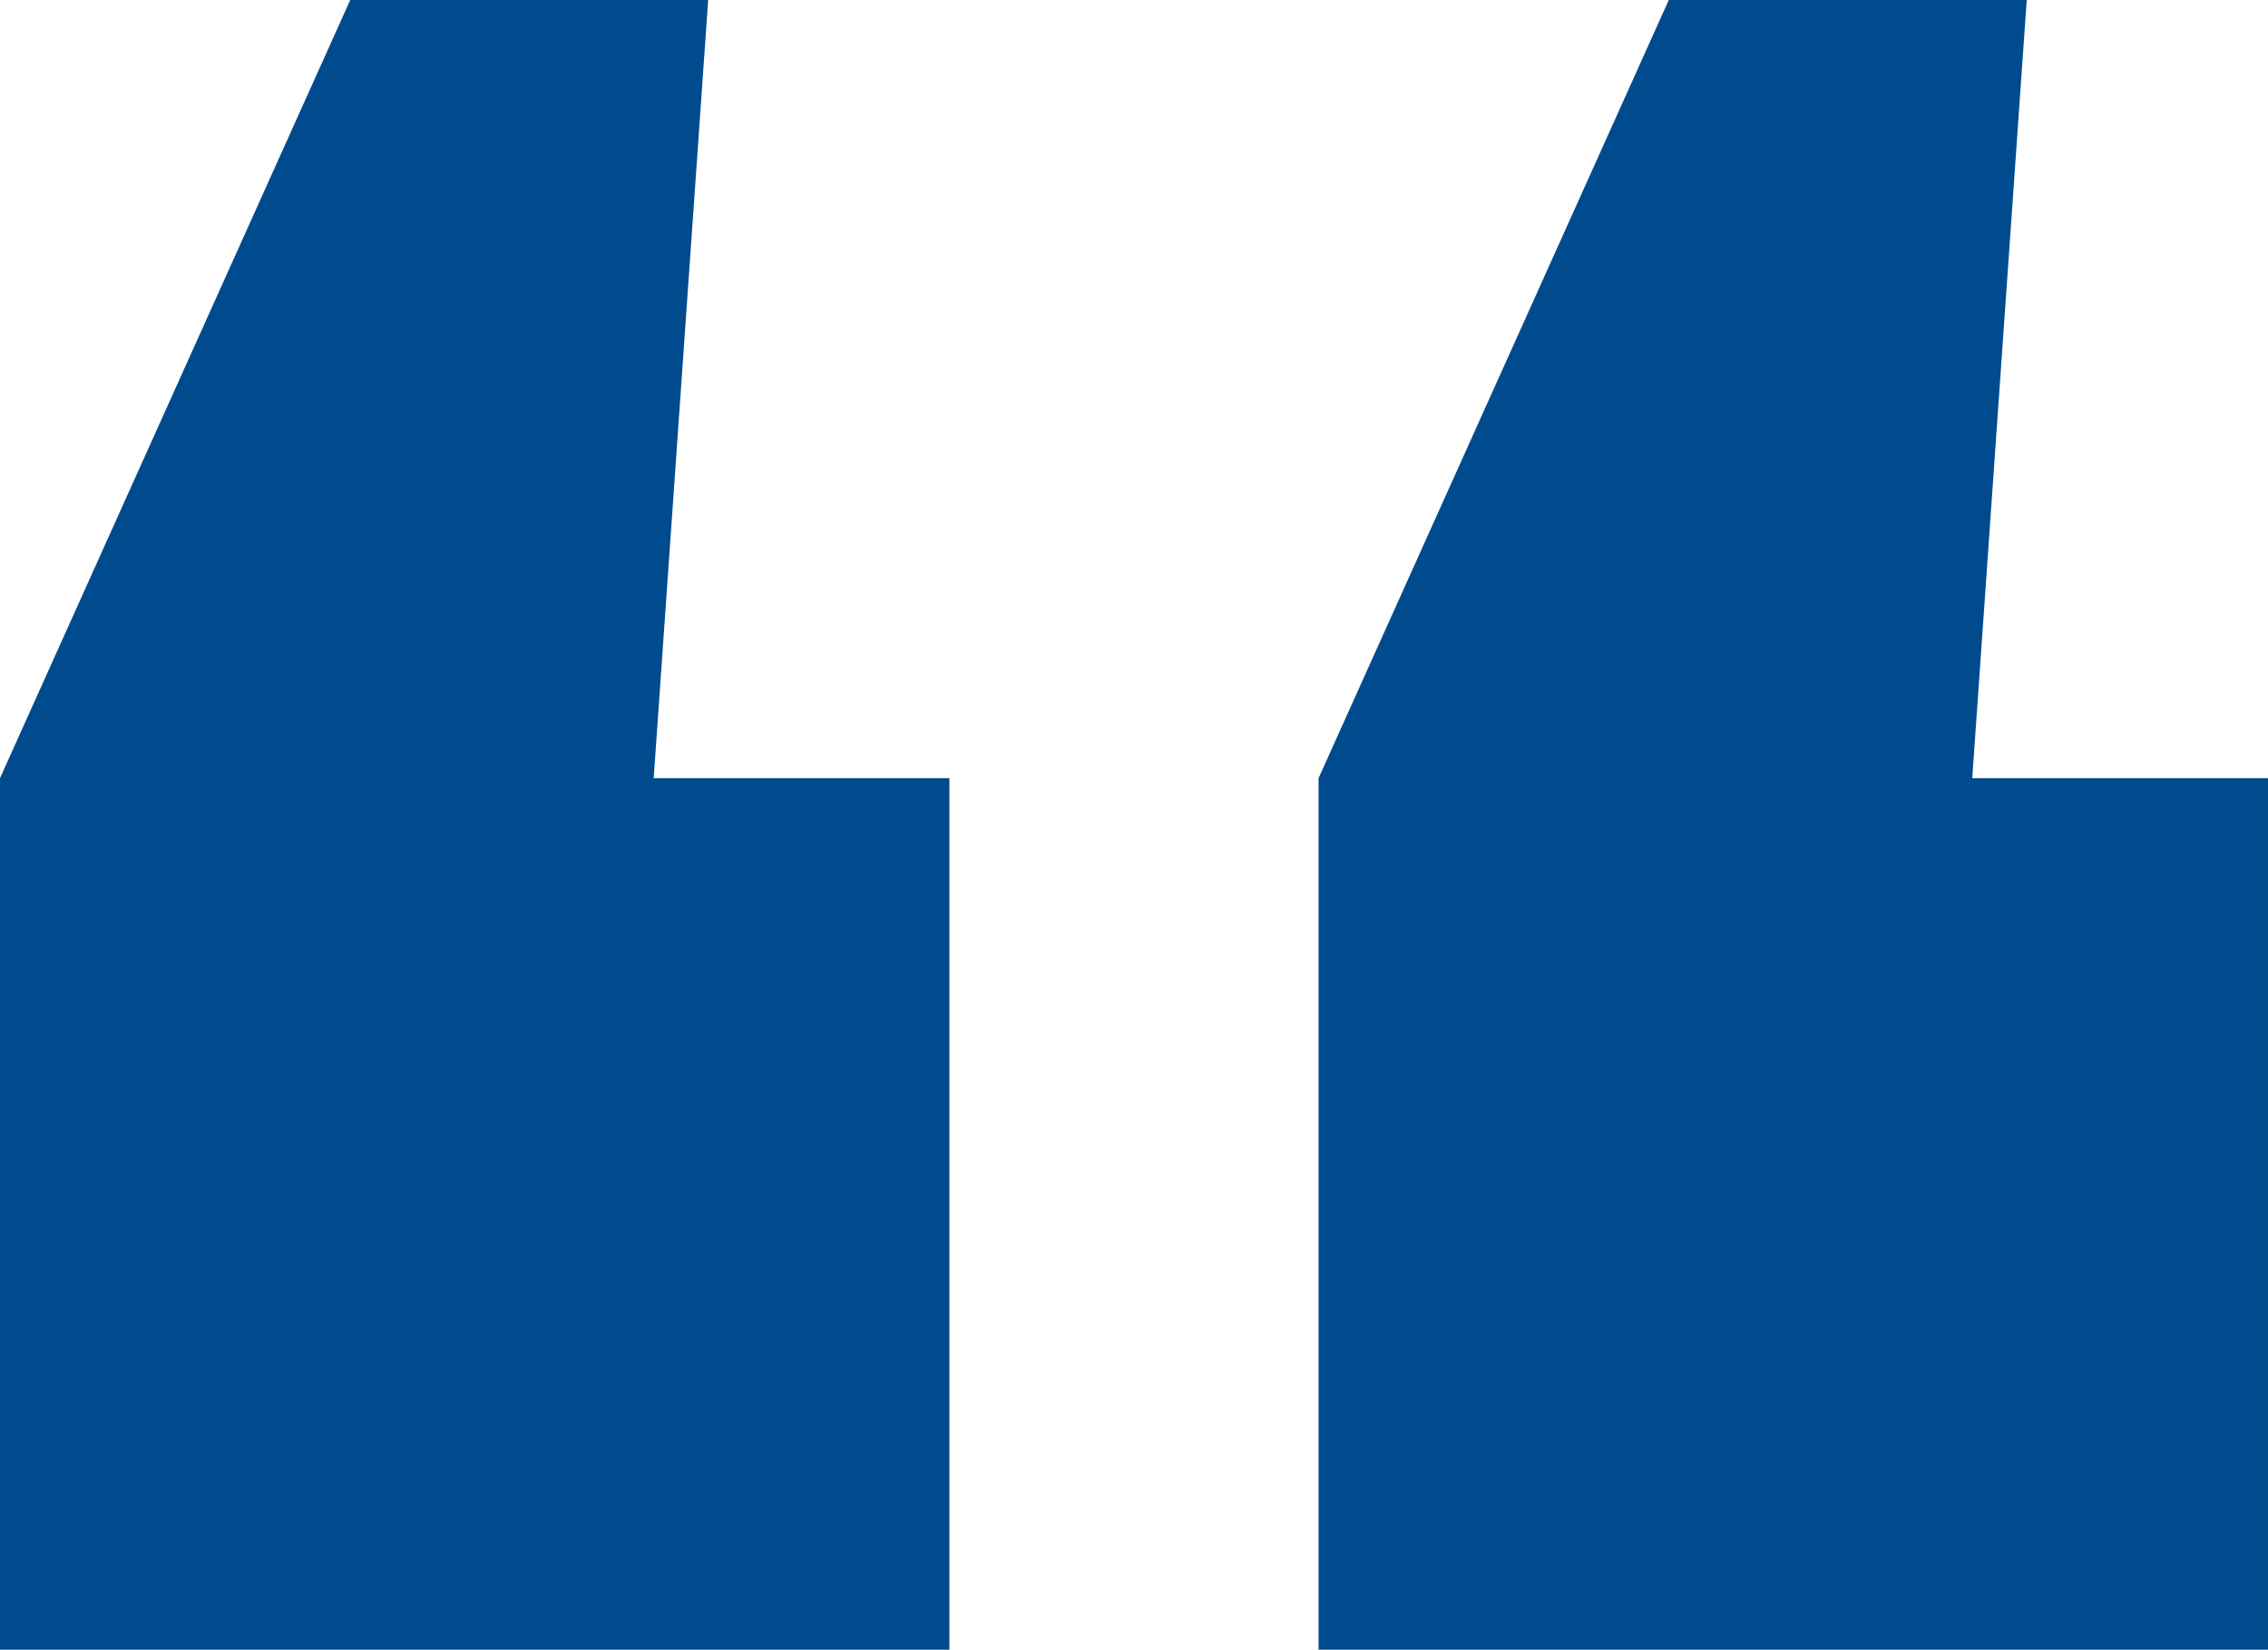
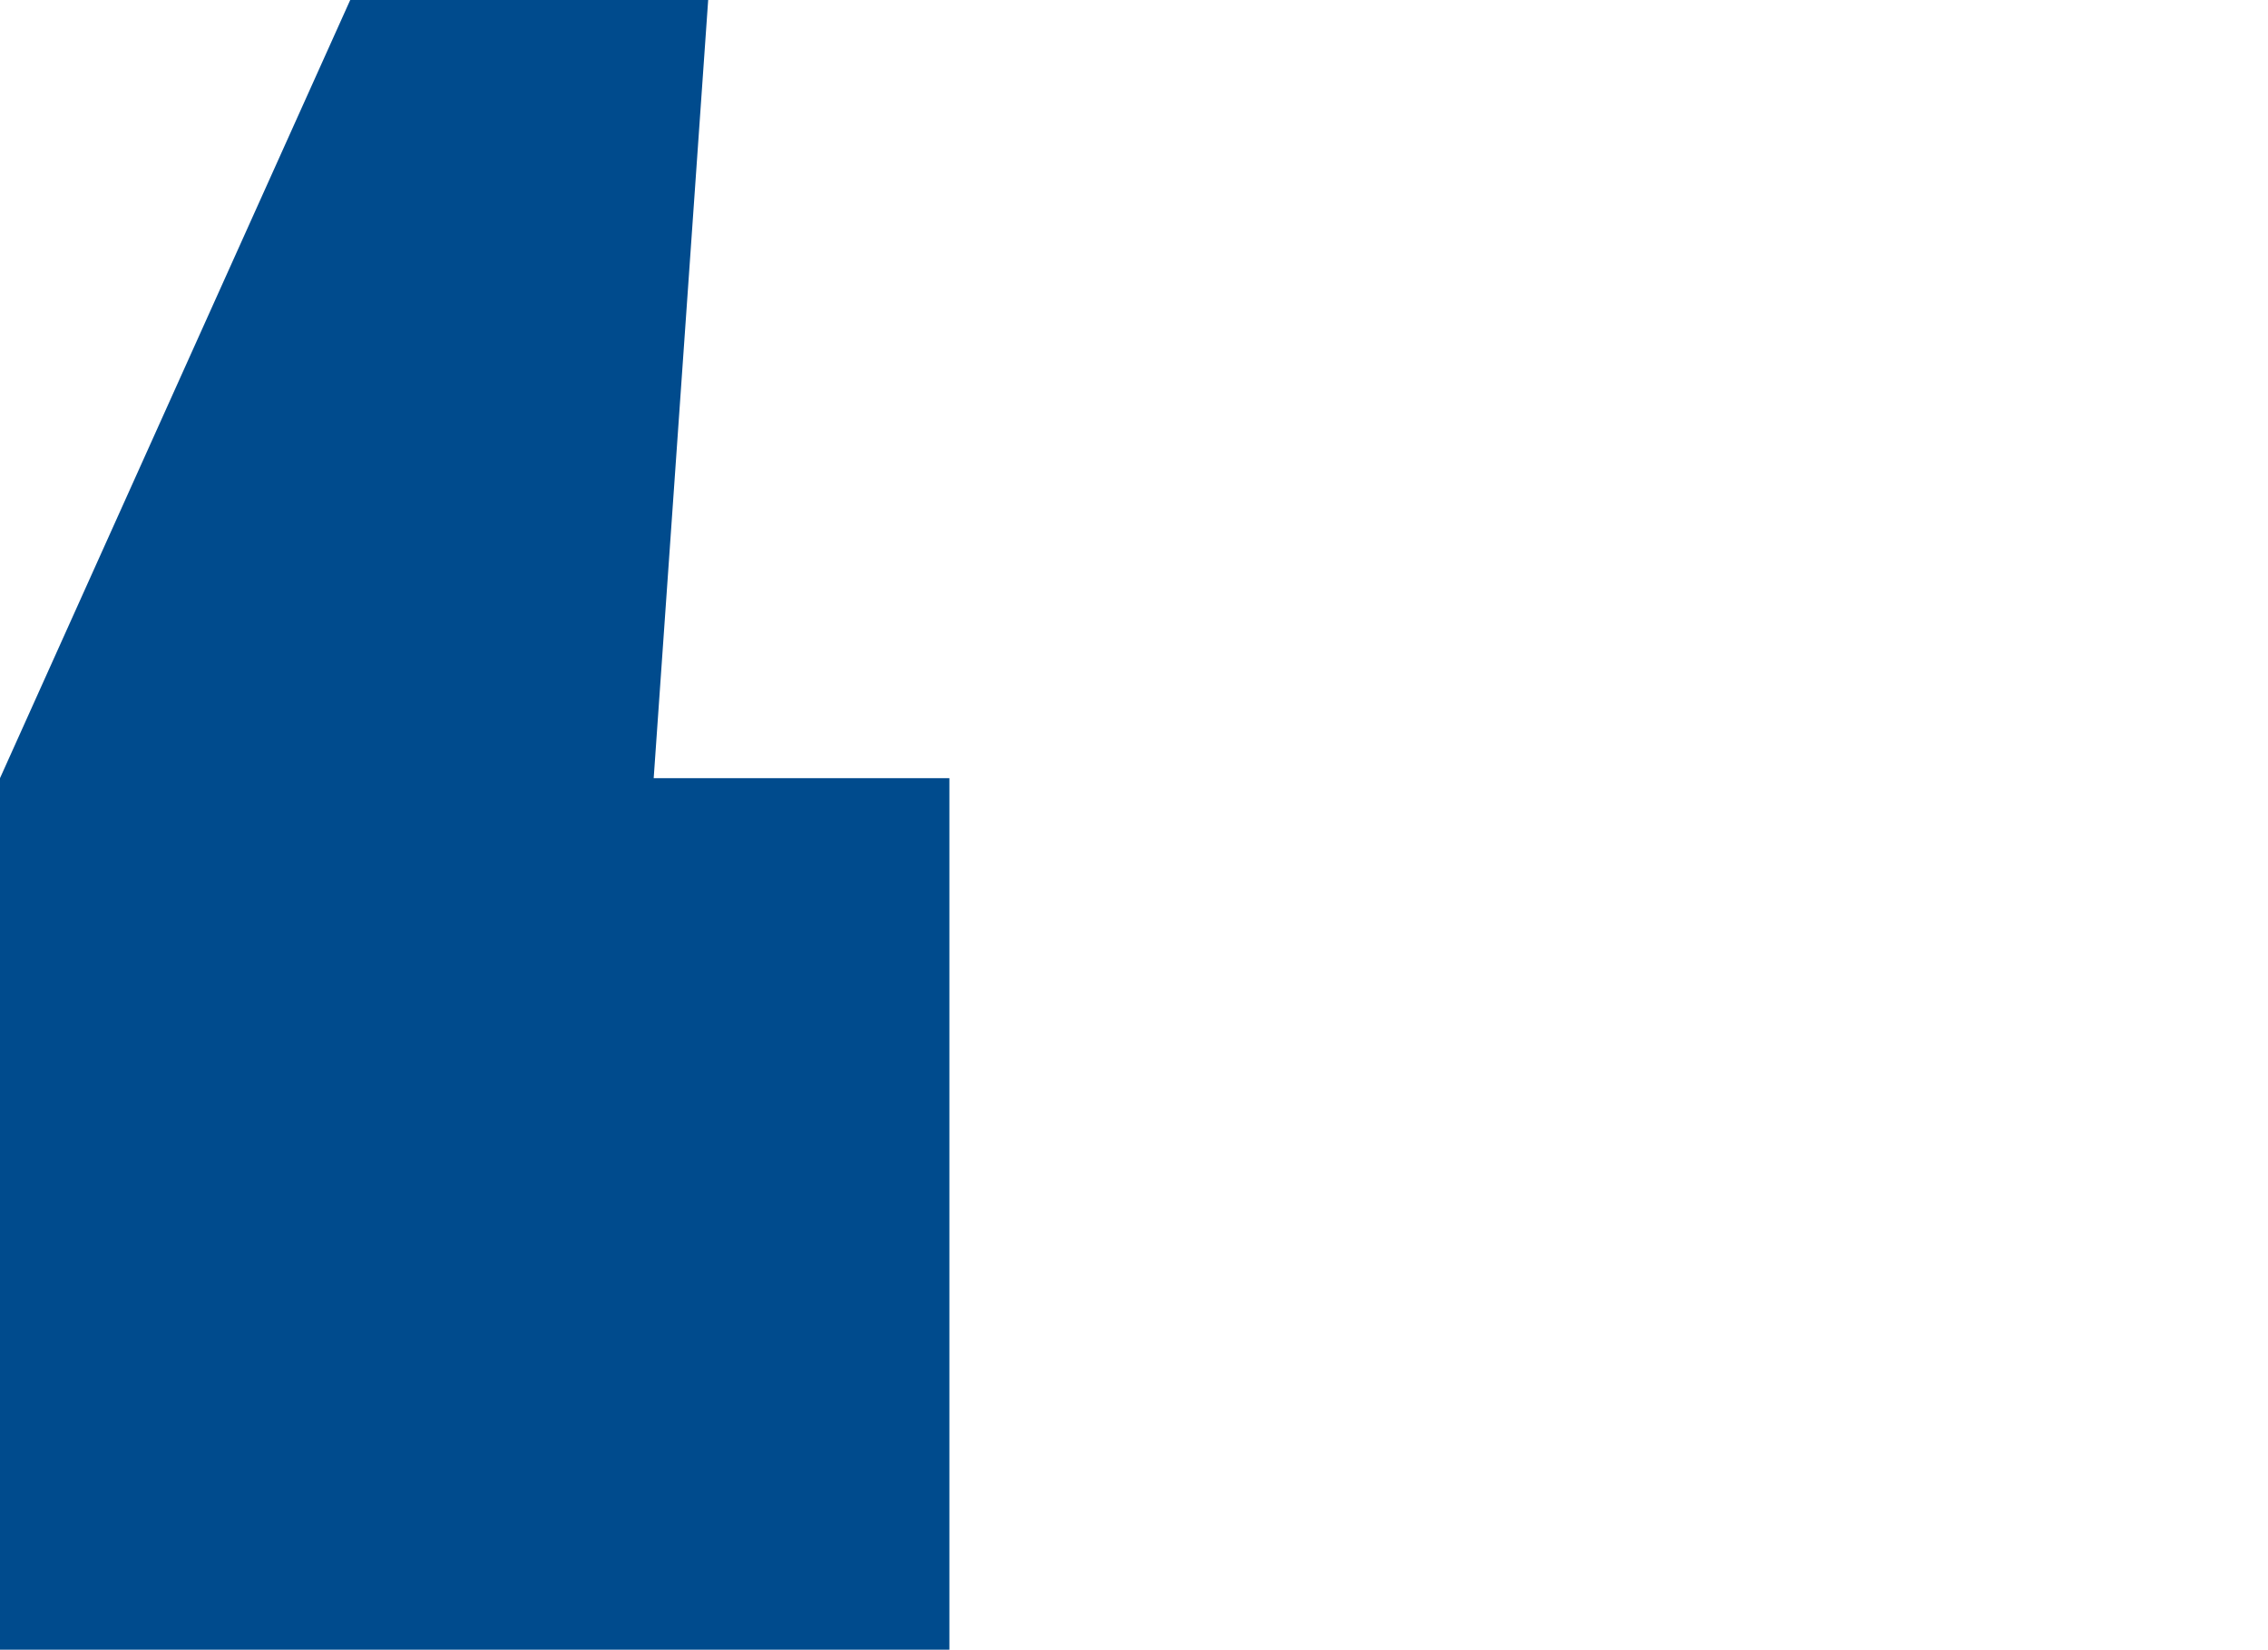
<svg xmlns="http://www.w3.org/2000/svg" id="Layer_1" viewBox="0 0 65.983 48">
  <defs>
    <style>
      .cls-1 {
        fill: #004b8d;
      }
    </style>
  </defs>
  <path class="cls-1" d="M20.603,0l-1.585,22.642h8.603v25.358H0v-25.358L10.189,0h10.415Z" />
-   <path class="cls-1" d="M58.964,0l-1.585,22.642h8.604v25.358h-27.622v-25.358L48.55,0h10.415Z" />
</svg>